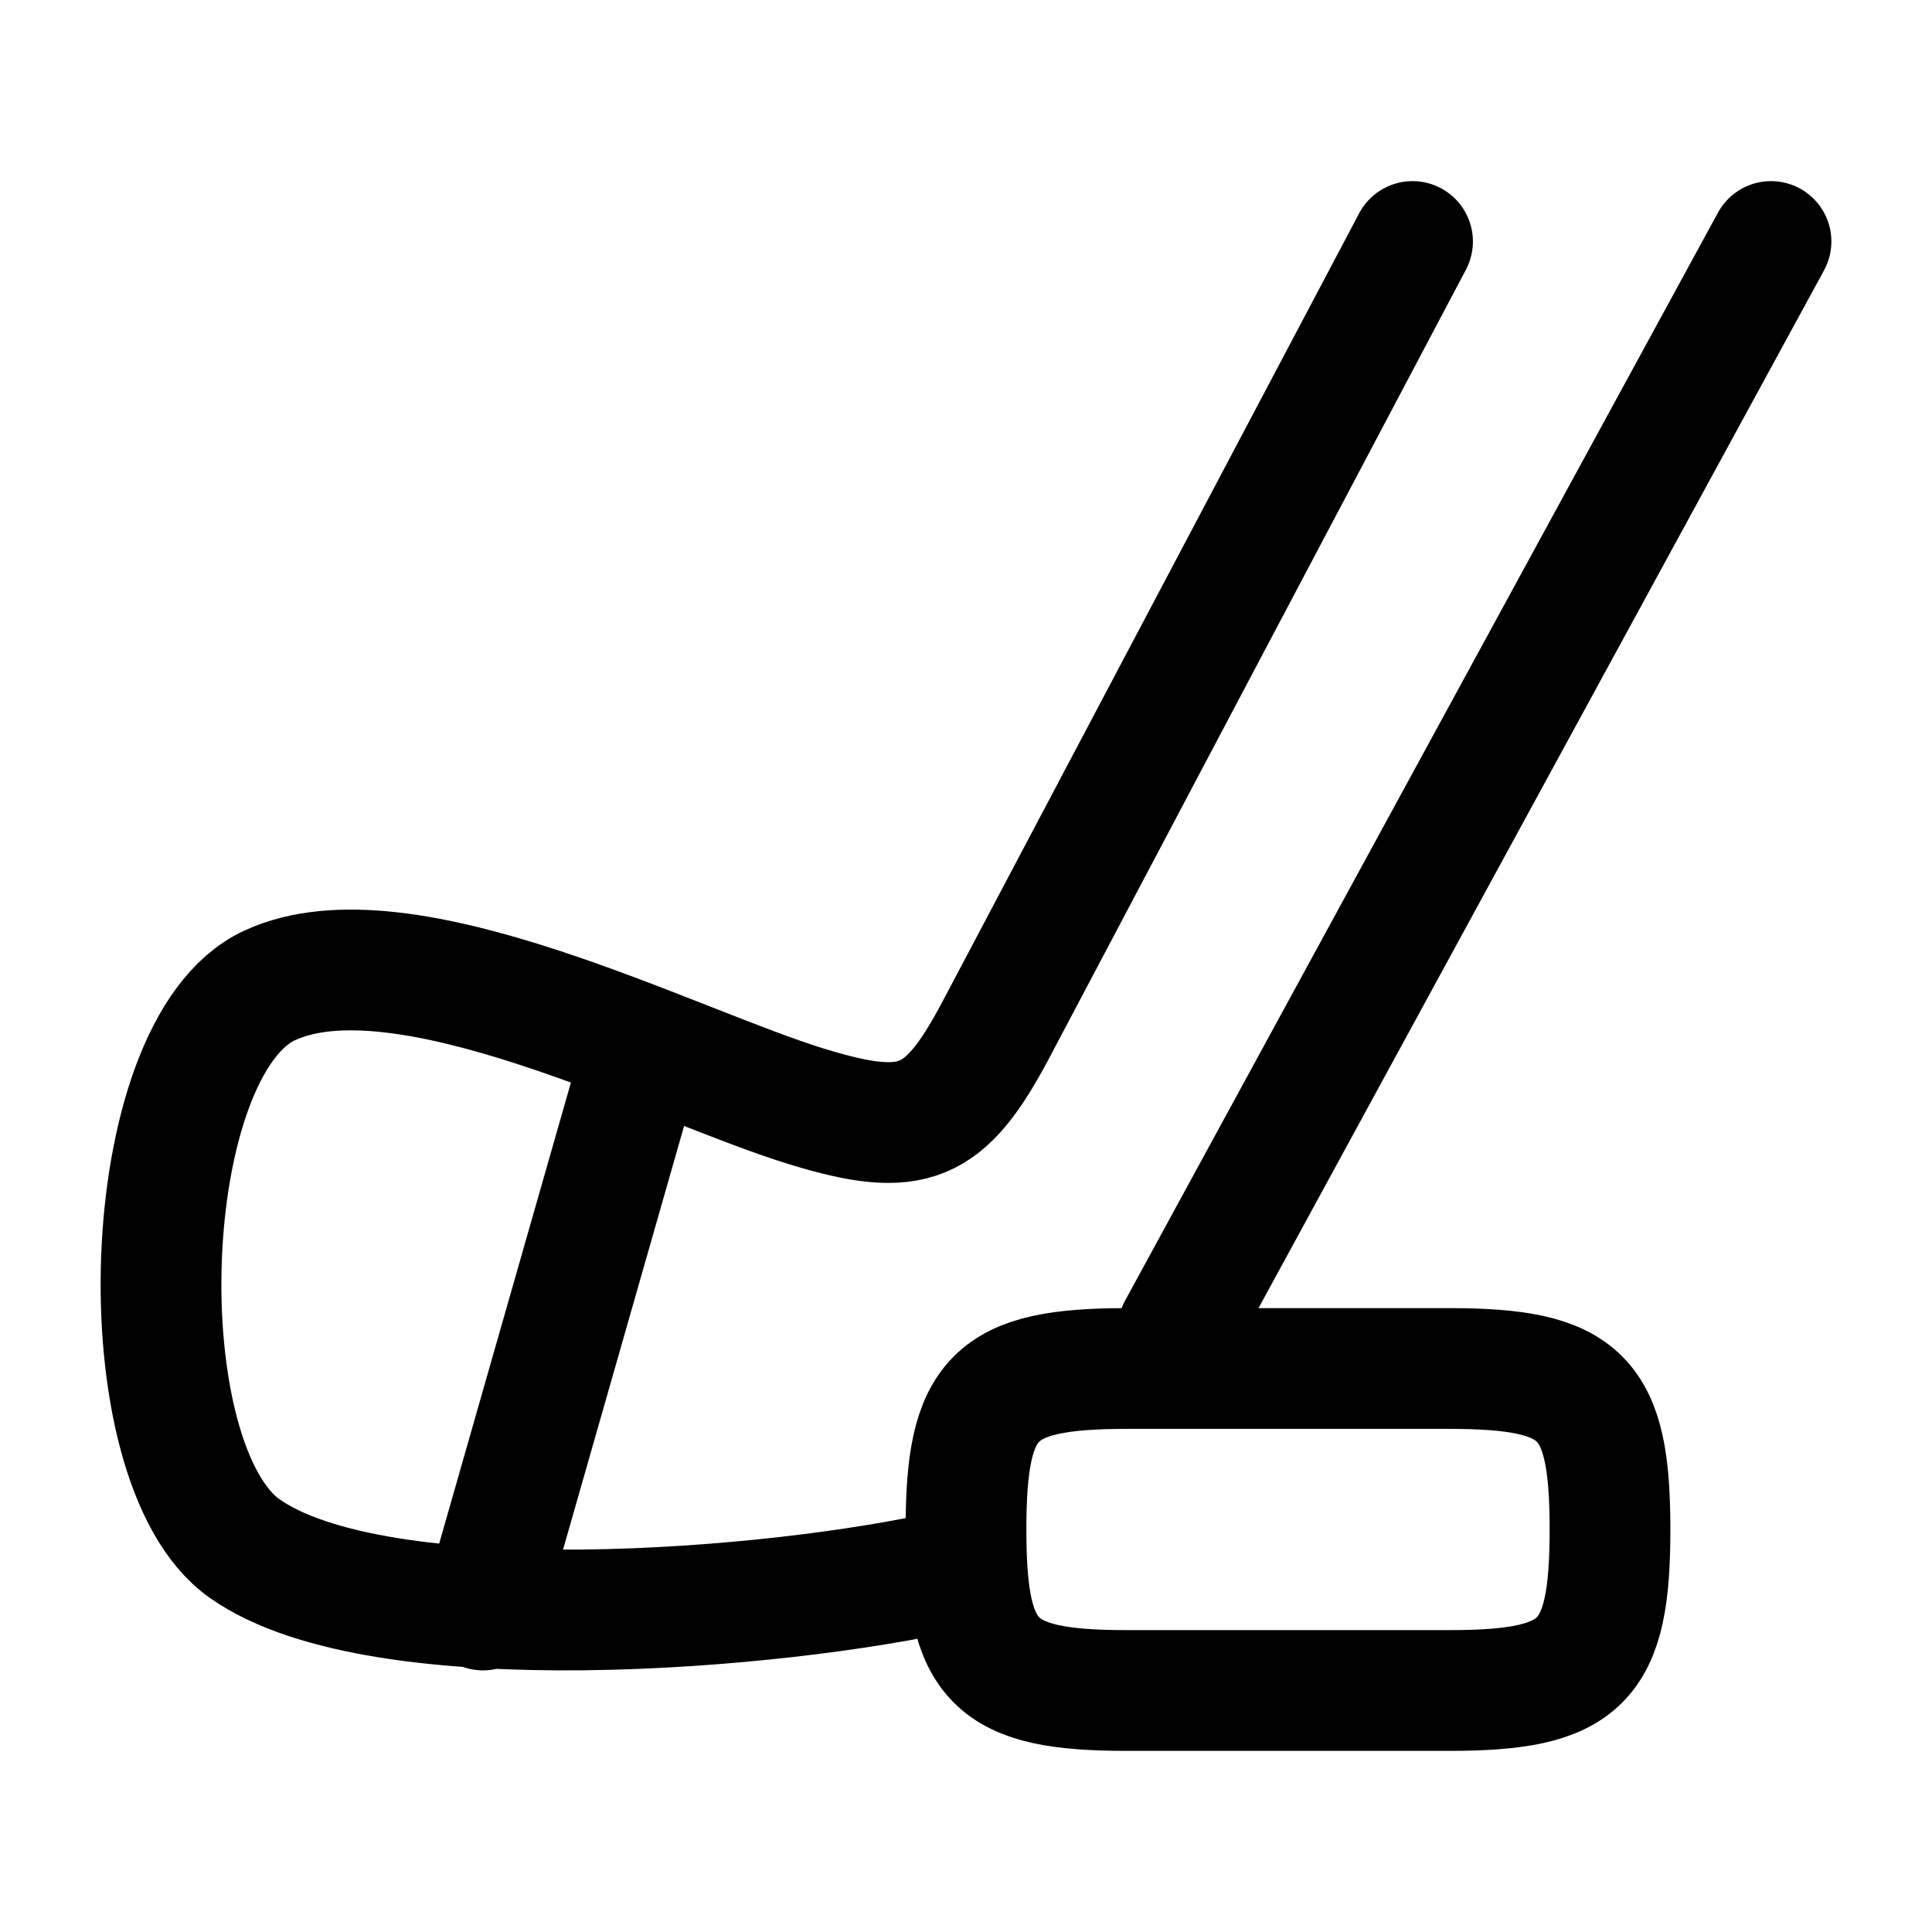
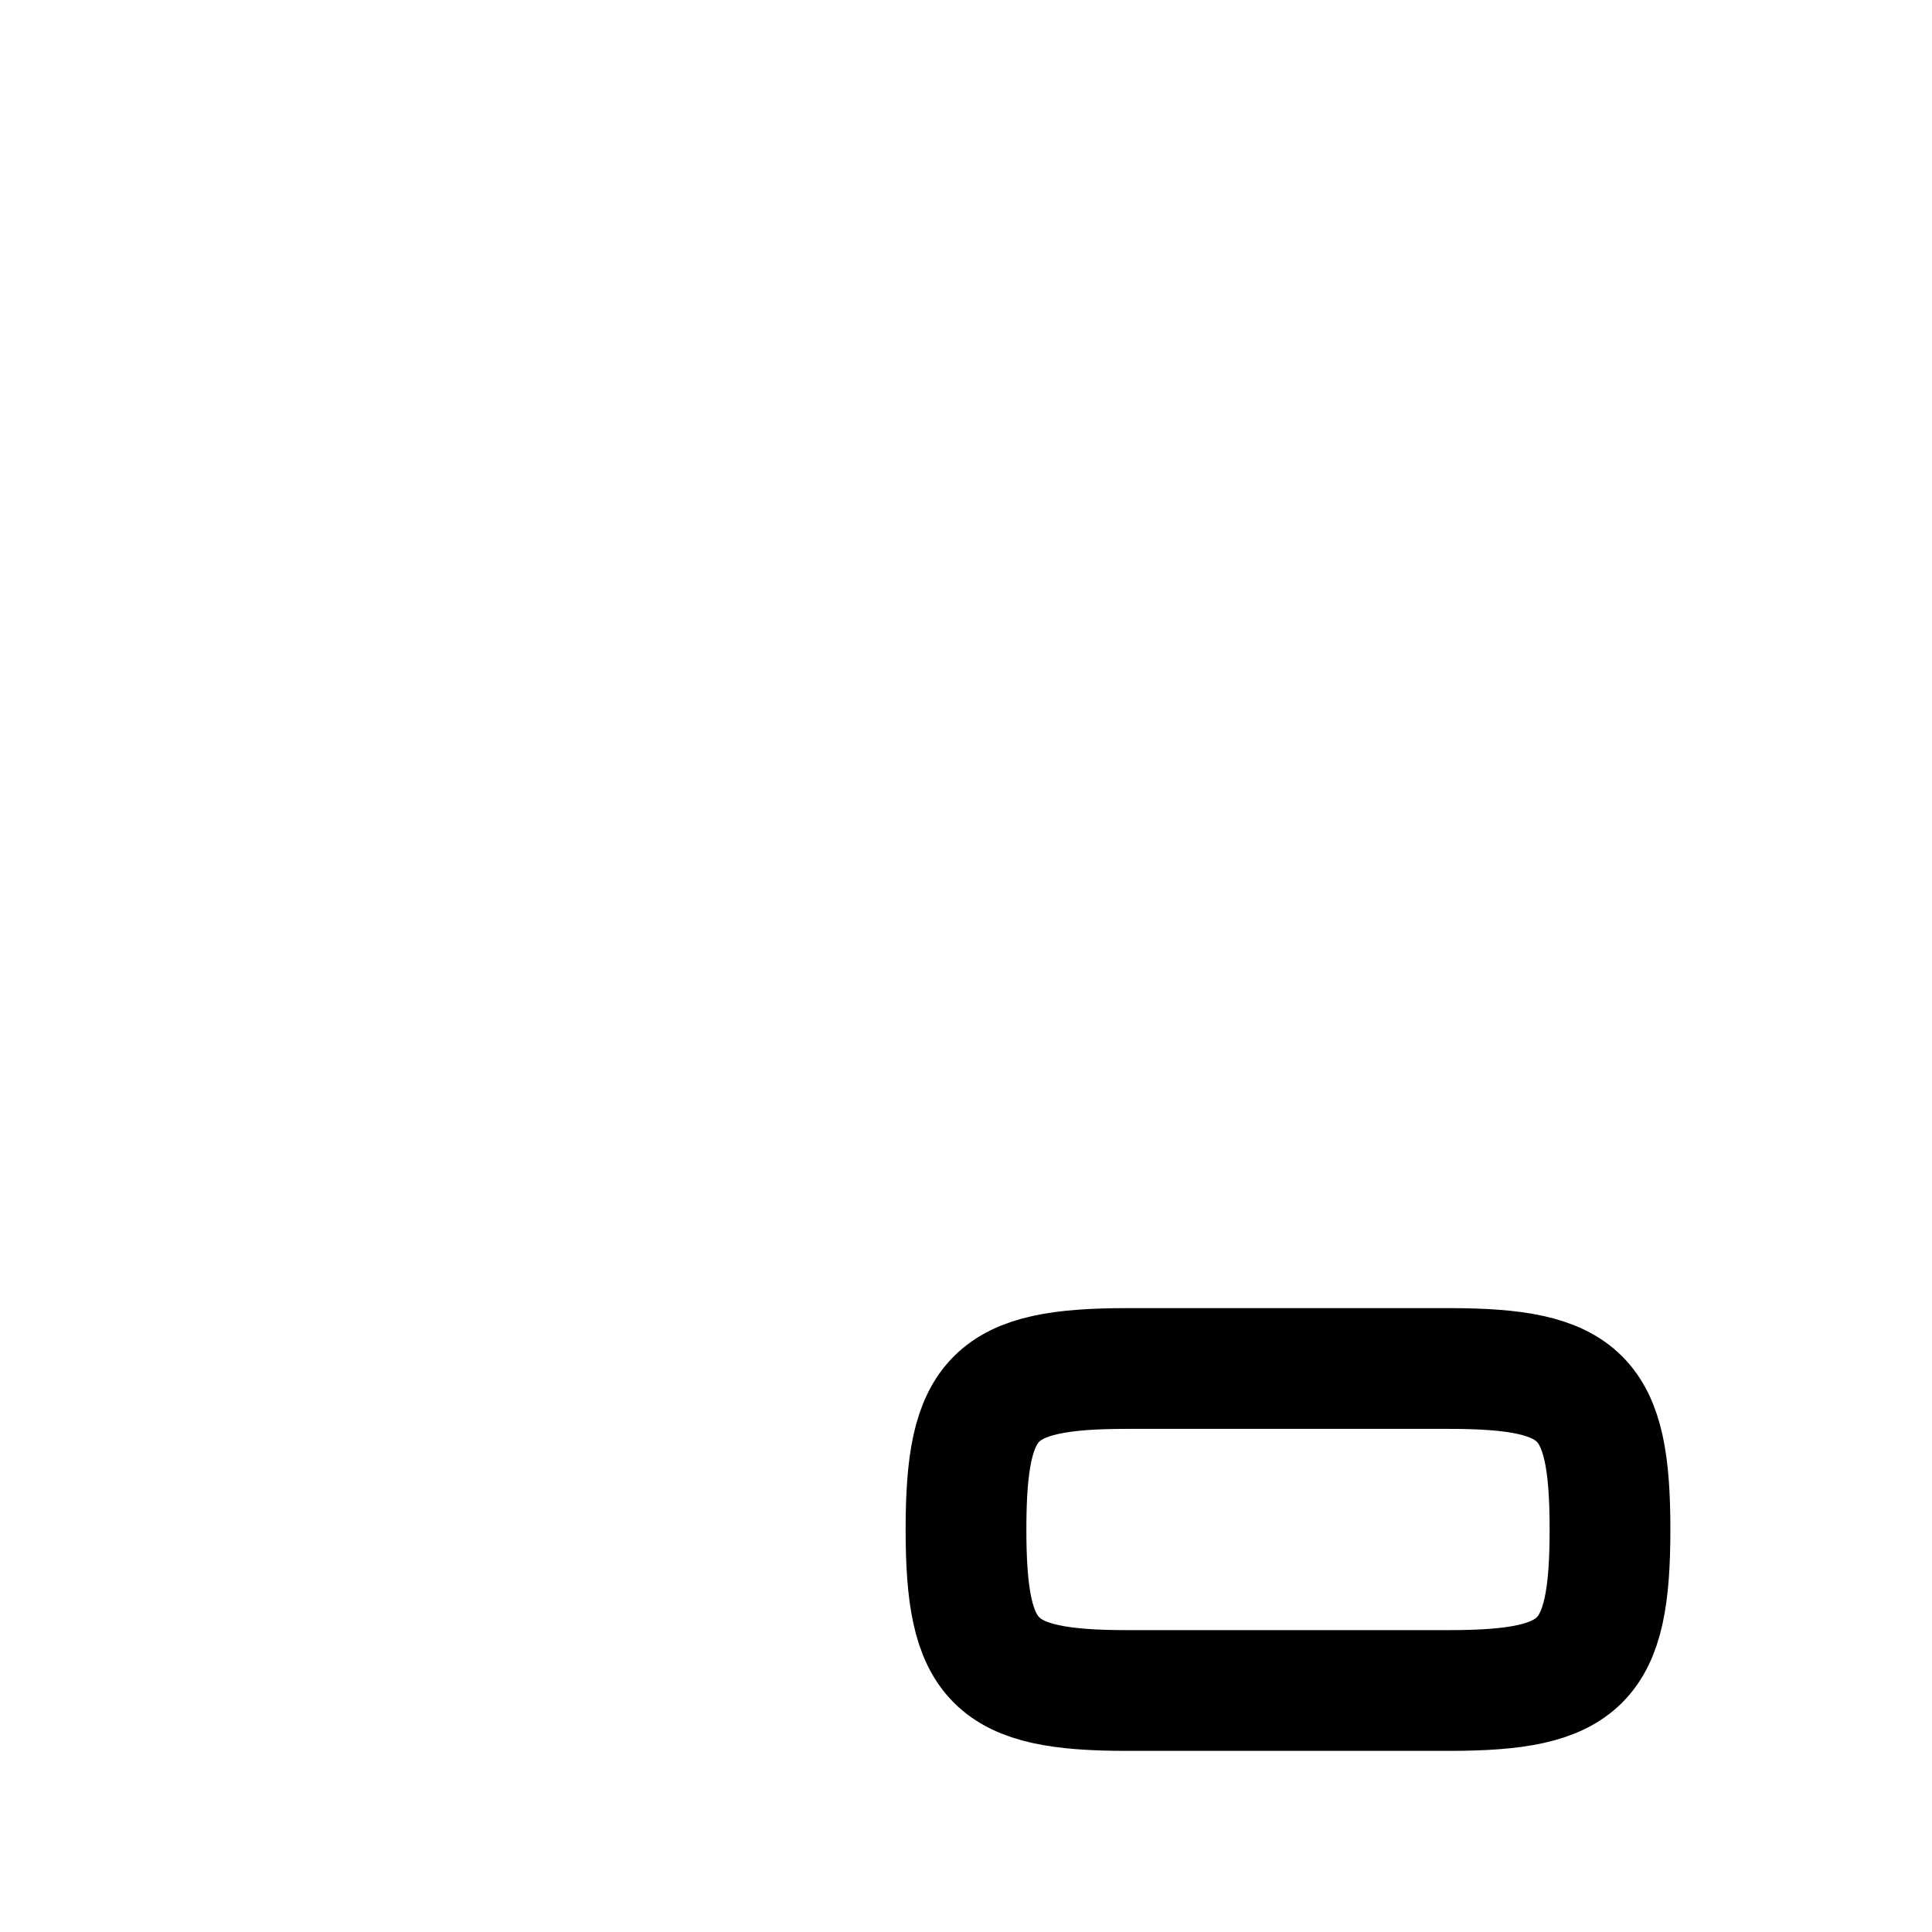
<svg xmlns="http://www.w3.org/2000/svg" width="200" height="200" viewBox="0 0 24 24">
  <g fill="none" stroke="currentColor" stroke-linecap="round" stroke-linejoin="round" stroke-width="1.5" color="currentColor">
-     <path d="M14.634 16.517L22 3m-4.453 0l-5.173 9.787c-.635 1.2-1.028 1.362-2.34.962c-1.673-.51-5.02-2.28-6.686-1.507c-1.667.774-1.808 5.936-.31 6.994c1.678 1.185 6.649.758 8.758.274M8 13l-2 7" />
    <path d="M12 19c0-1.655.345-2 2-2h4c1.655 0 2 .345 2 2s-.345 2-2 2h-4c-1.655 0-2-.345-2-2" />
  </g>
</svg>